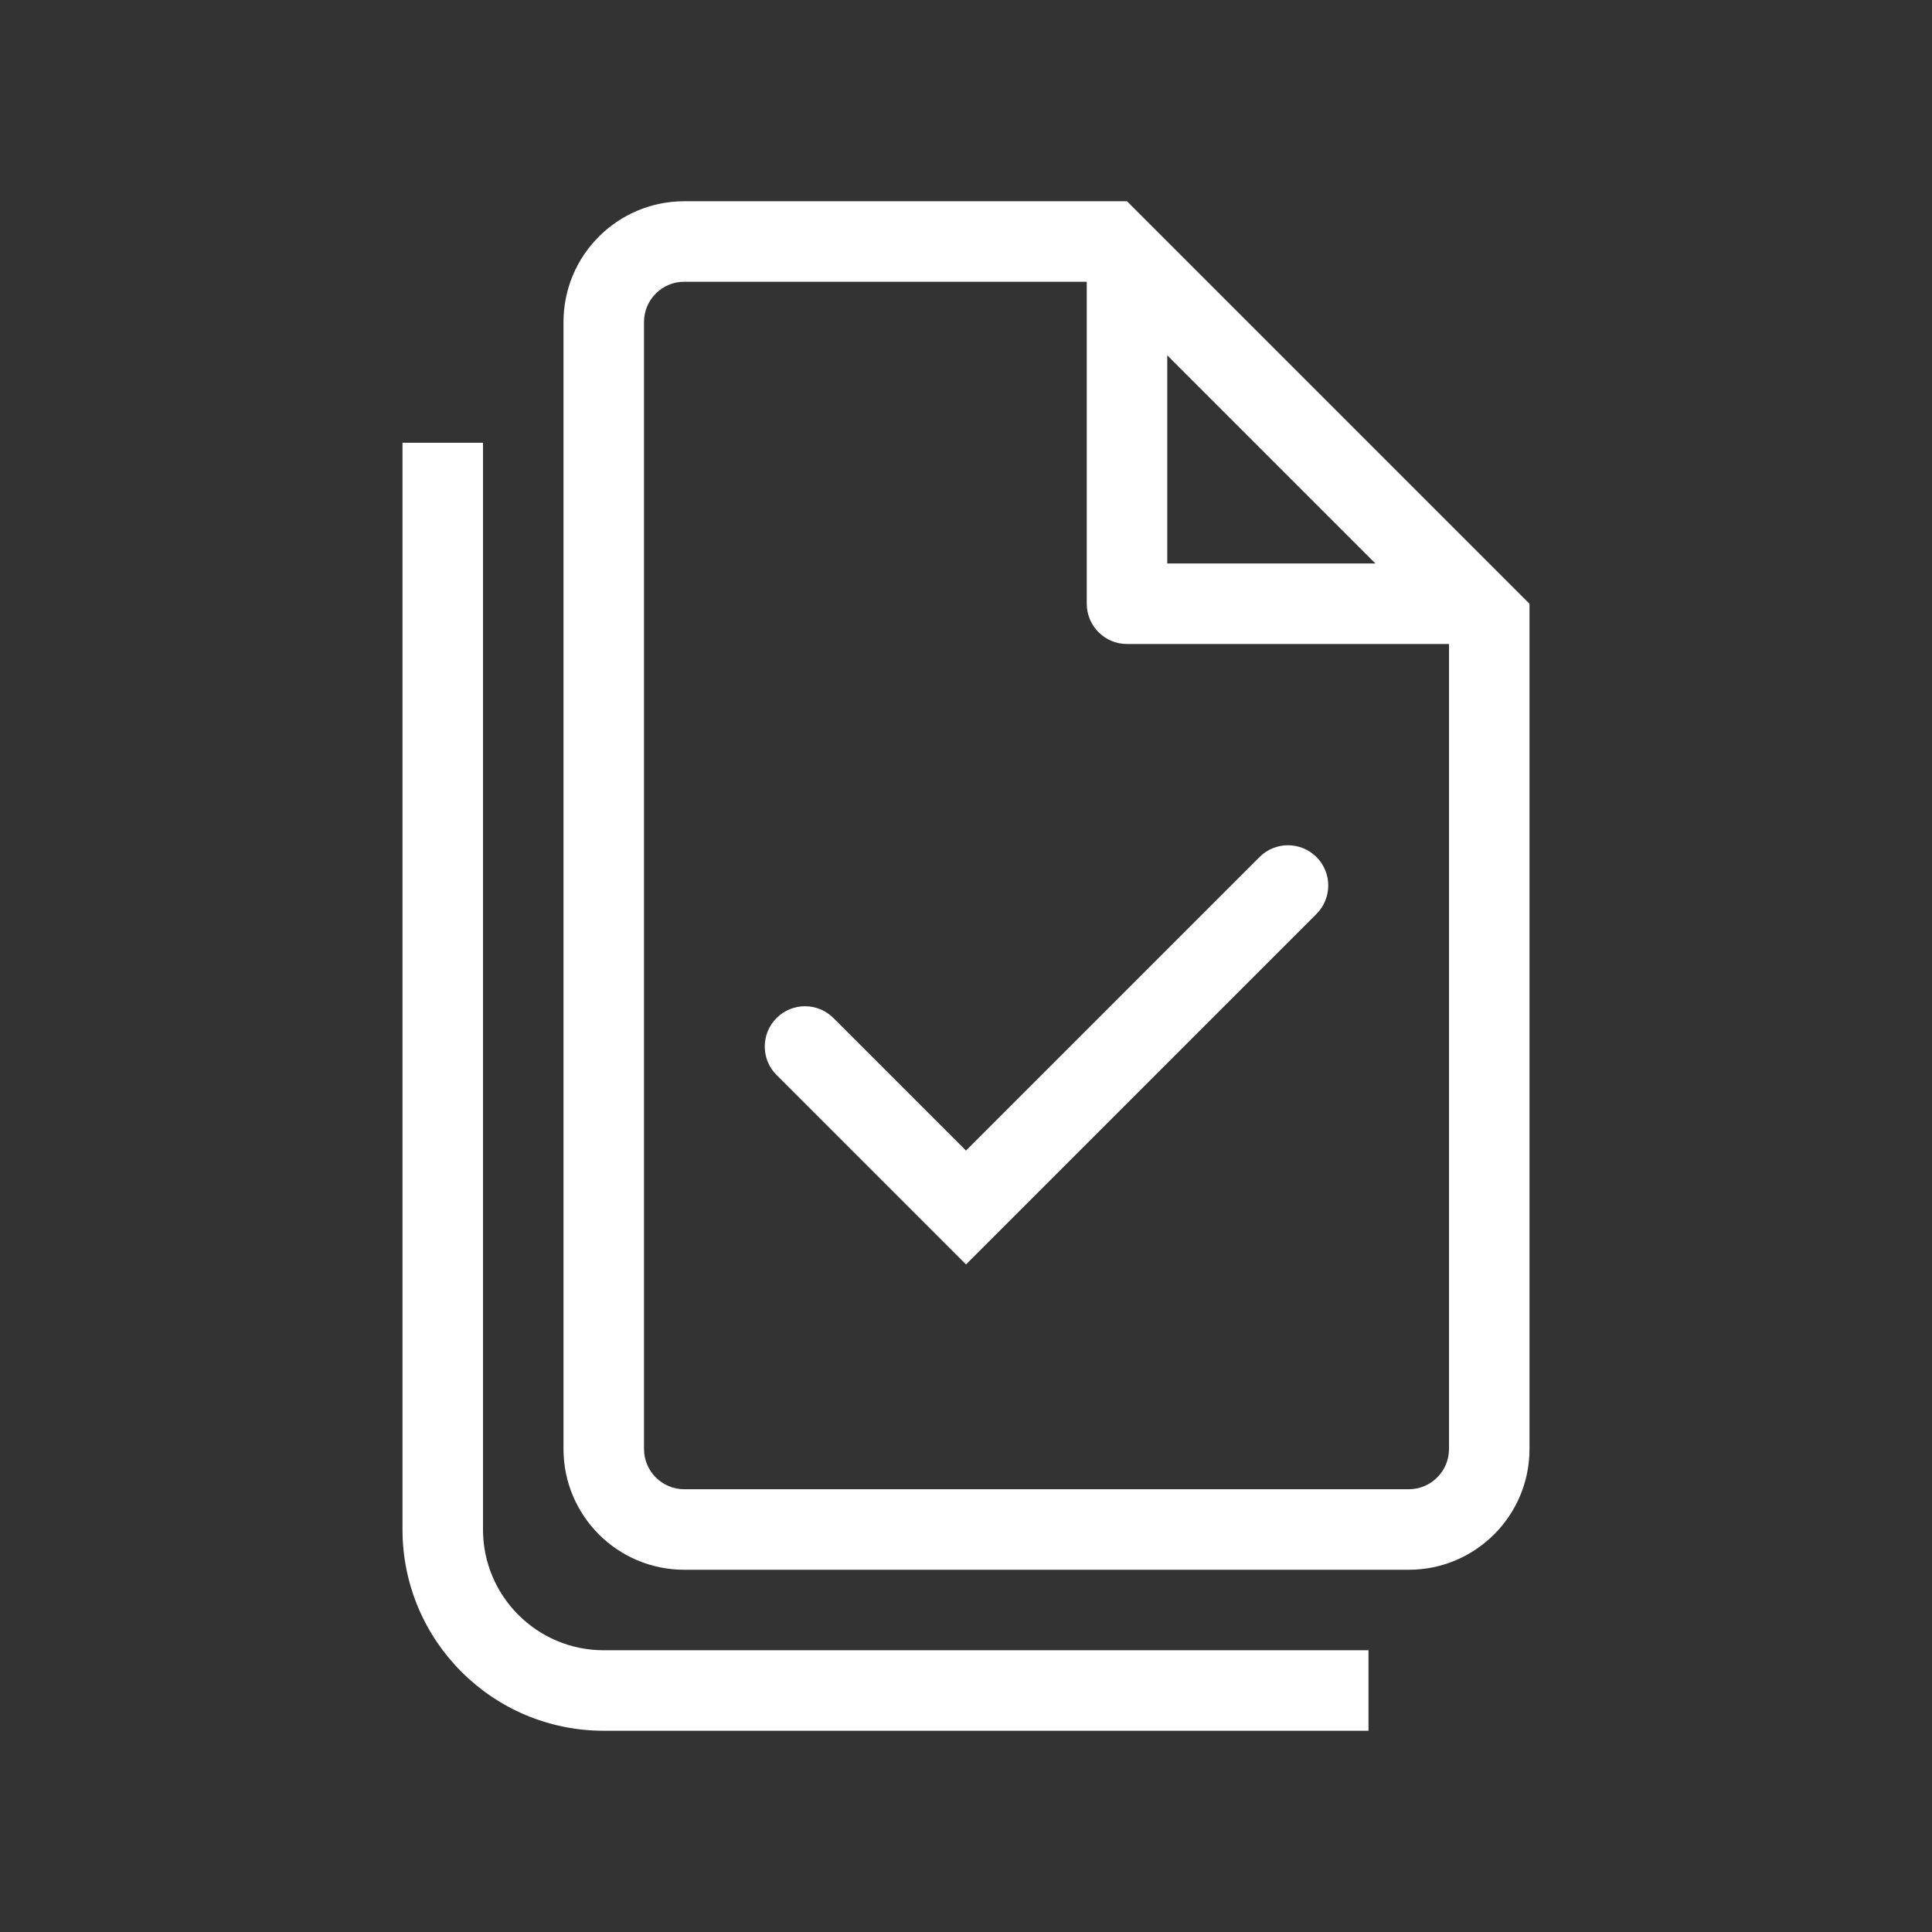
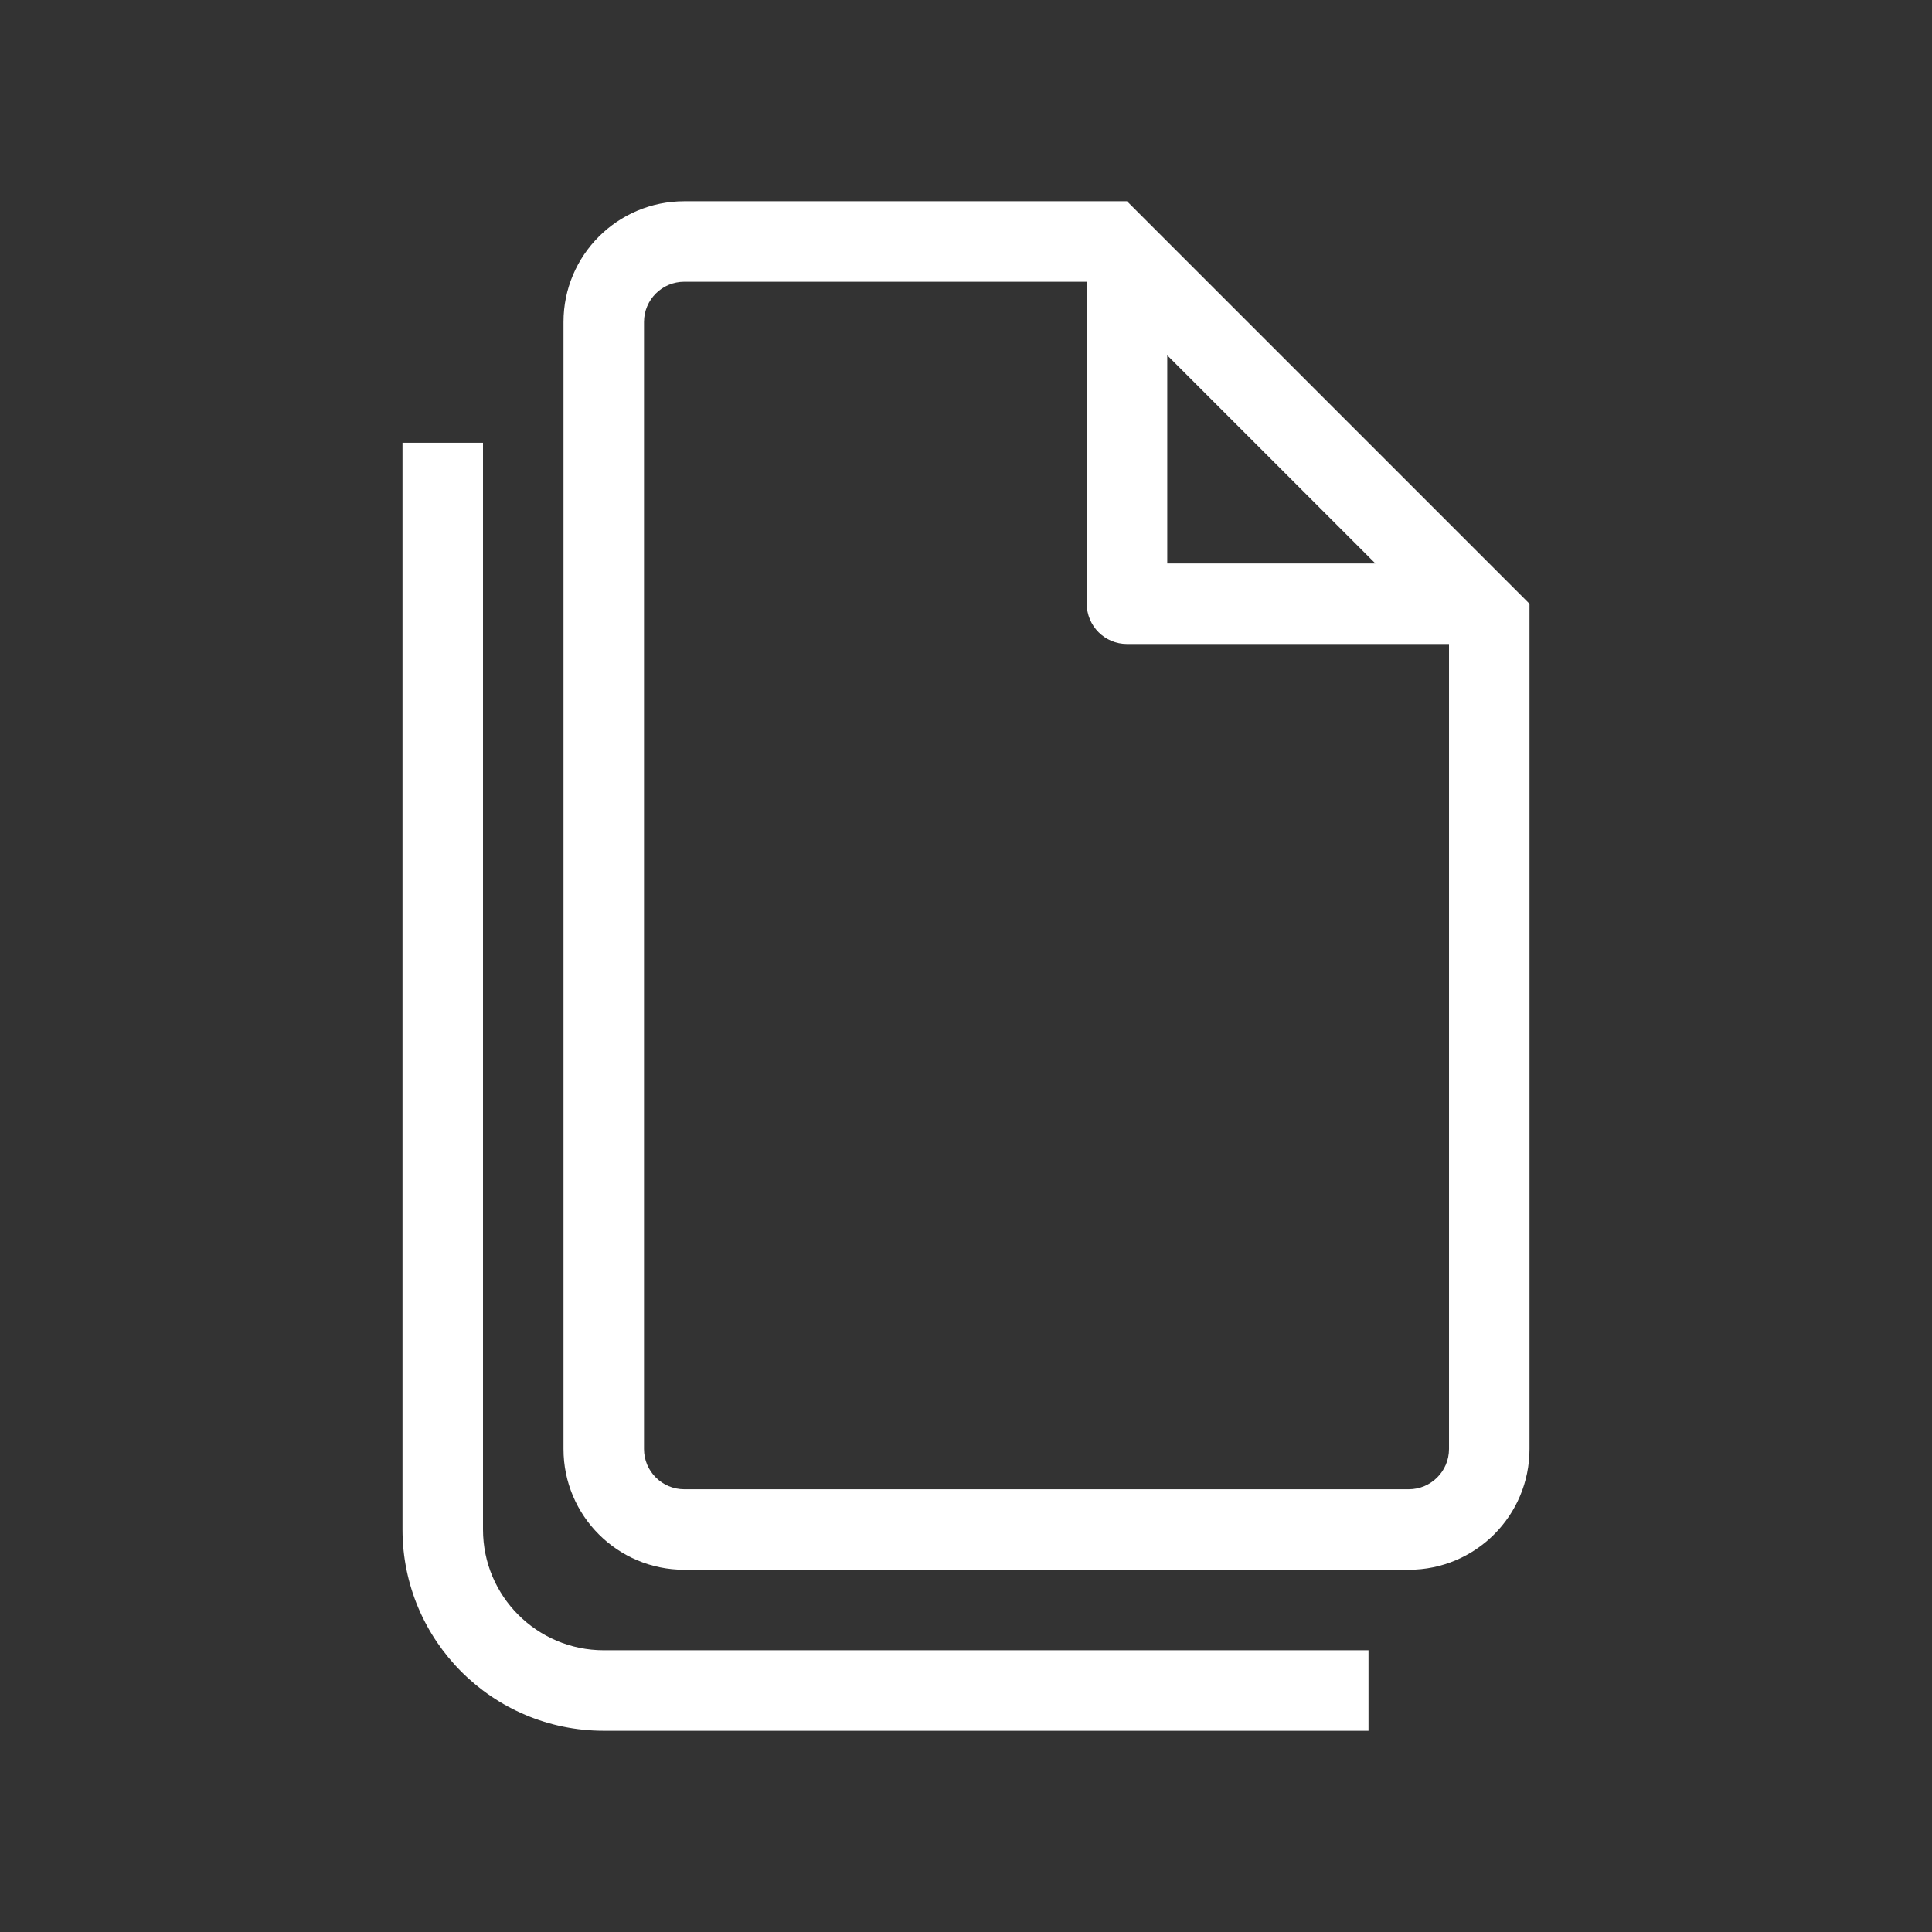
<svg xmlns="http://www.w3.org/2000/svg" fill="none" height="48" viewBox="0 0 48 48" width="48">
  <rect x="0" y="0" width="48" height="48" fill="#333333" stroke="none" />
  <g fill="#fff">
-     <path d="m32.707 22.707c.391-.391.391-1.024 0-1.414s-1.024-.391-1.414 0l-7.293 7.293-3.293-3.293c-.391-.391-1.024-.391-1.414 0s-.391 1.024 0 1.414l4.707 4.707z" />
    <path clip-rule="evenodd" d="m38 15v21c0 1.657-1.343 3-3 3h-18c-1.657 0-3-1.343-3-3v-28c0-1.657 1.343-3 3-3h11zm-10 1c-.552 0-1-.448-1-1v-8h-10c-.552 0-1 .448-1 1v28c0 .552.448 1 1 1h18c.552 0 1-.448 1-1v-20zm1-7.172 5.172 5.172h-5.172z" fill-rule="evenodd" />
    <path d="m12 11v27c0 1.657 1.343 3 3 3h19v2h-19c-2.761 0-5-2.239-5-5v-27z" />
  </g>
</svg>